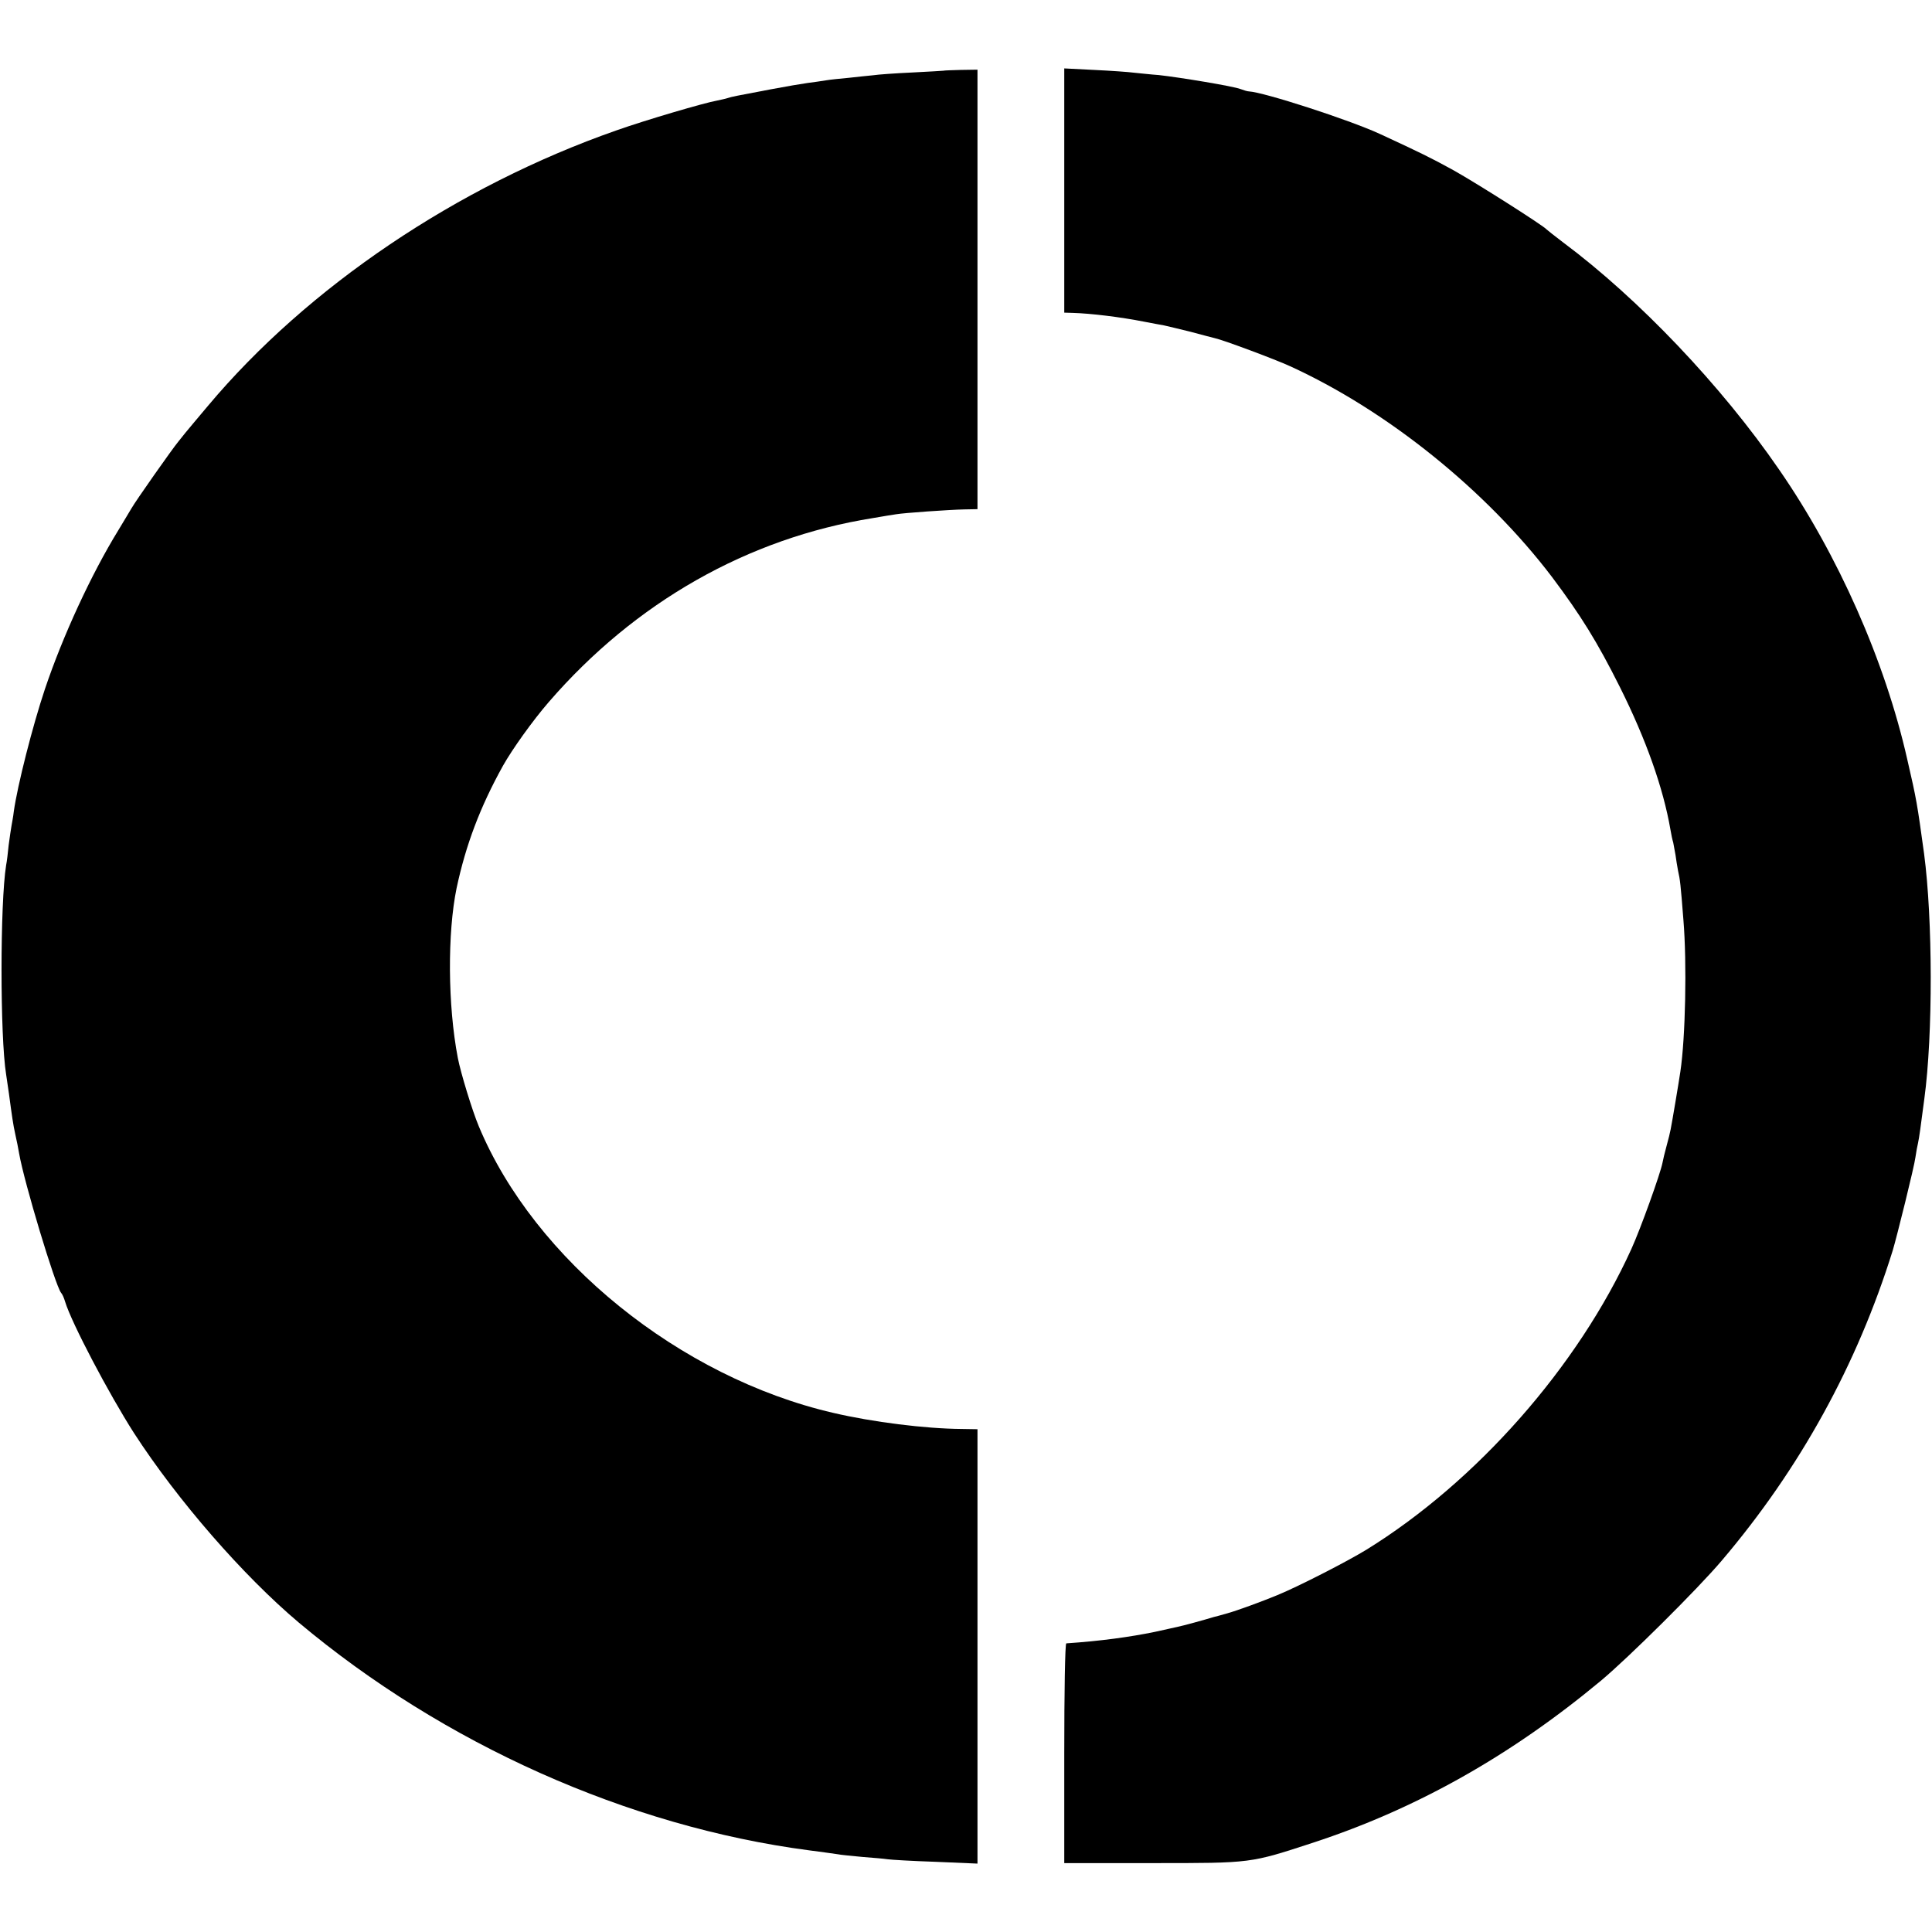
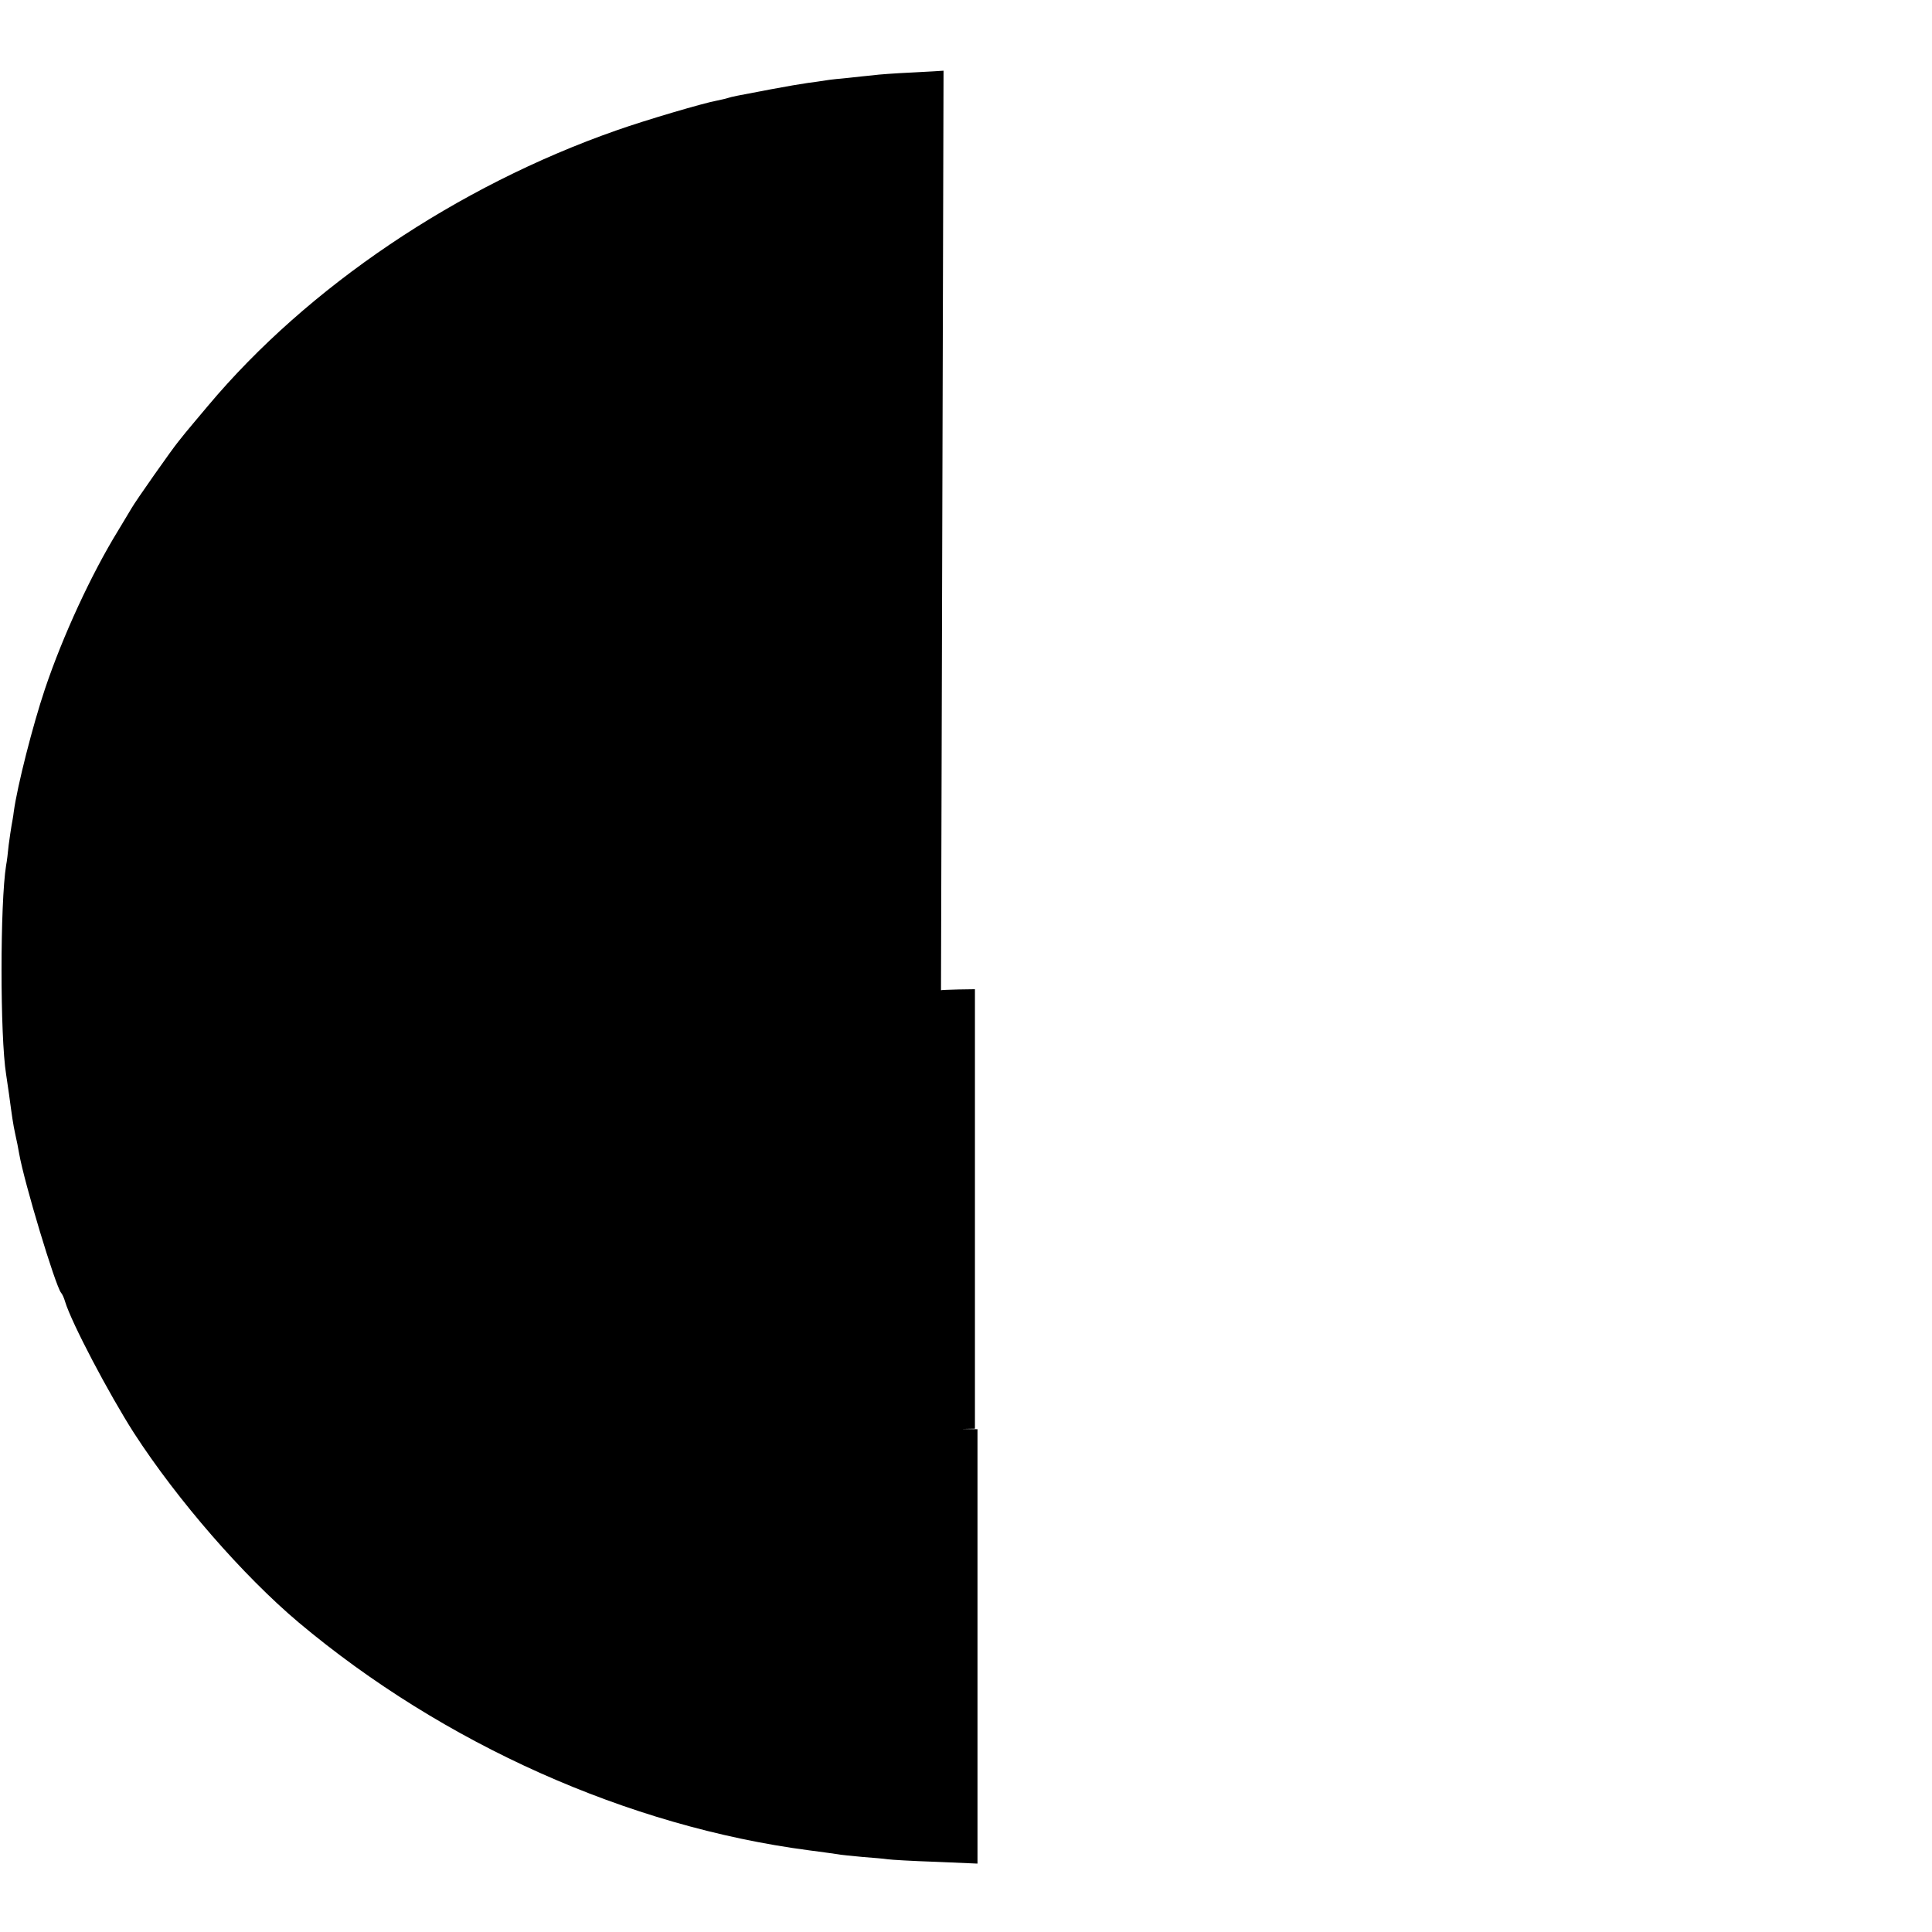
<svg xmlns="http://www.w3.org/2000/svg" version="1.0" width="757pt" height="757pt" viewBox="0 0 757 757" preserveAspectRatio="xMidYMid meet">
  <g transform="translate(0,757) scale(0.1,-0.1)" fill="#000000" stroke="none">
-     <path d="M3697 7293 c-1 0 -56 -4 -122 -7 -66 -3 -136 -8 -155 -11 -19 -2 -62 -6 -95 -10 -33 -3 -73 -7 -90 -10 -16 -3 -48 -7 -70 -10 -22 -3 -87 -14 -145 -25 -142 -27 -149 -28 -168 -34 -9 -3 -28 -7 -42 -10 -51 -9 -279 -76 -395 -117 -623 -218 -1209 -613 -1600 -1079 -44 -52 -83 -99 -88 -105 -4 -5 -17 -21 -28 -35 -22 -26 -167 -232 -184 -262 -5 -9 -29 -48 -51 -85 -107 -174 -218 -415 -288 -623 -48 -143 -108 -379 -122 -480 -2 -19 -7 -44 -9 -56 -2 -11 -7 -45 -11 -75 -3 -30 -7 -65 -10 -79 -24 -150 -24 -671 0 -820 2 -14 7 -47 11 -75 12 -89 16 -119 25 -160 5 -22 12 -56 15 -75 20 -114 141 -515 164 -545 5 -5 12 -21 16 -35 25 -83 172 -362 270 -515 171 -264 428 -559 645 -742 567 -476 1291 -800 2000 -893 47 -6 96 -13 110 -15 14 -3 59 -7 100 -11 41 -3 85 -7 98 -9 13 -2 97 -7 188 -10 l164 -7 0 851 0 851 -62 1 c-143 1 -349 27 -503 63 -601 139 -1171 600 -1389 1123 -26 62 -71 210 -82 267 -40 208 -41 491 -5 666 36 169 92 318 182 480 36 64 115 175 179 249 338 391 781 643 1270 721 41 7 82 14 91 15 27 5 210 18 267 19 l52 1 0 861 0 861 -66 -1 c-36 -1 -66 -2 -67 -3z" />
-     <path d="M4170 6824 l0 -479 33 -1 c71 -2 187 -16 283 -35 28 -5 61 -12 75 -14 13 -3 60 -14 104 -25 44 -12 87 -23 95 -25 33 -7 239 -84 295 -110 381 -174 769 -487 1027 -827 111 -148 176 -252 265 -430 103 -206 170 -396 198 -558 3 -19 8 -42 11 -51 2 -10 6 -31 9 -49 2 -17 7 -45 10 -62 8 -35 10 -52 21 -193 14 -169 8 -461 -12 -594 -6 -41 -32 -196 -38 -226 -2 -11 -9 -40 -16 -65 -7 -25 -14 -55 -16 -66 -8 -42 -86 -259 -122 -338 -209 -460 -606 -911 -1038 -1178 -75 -46 -266 -144 -349 -178 -63 -26 -156 -60 -195 -71 -25 -7 -49 -14 -55 -15 -32 -10 -123 -35 -140 -38 -11 -3 -51 -11 -90 -20 -97 -20 -213 -36 -347 -45 -5 -1 -8 -194 -8 -431 l0 -430 348 0 c388 0 379 -1 627 80 403 132 772 339 1127 634 107 89 380 360 474 471 307 361 531 769 670 1215 16 53 85 331 89 365 3 22 8 47 10 55 2 8 6 33 9 55 3 22 10 76 16 120 34 250 33 704 -1 960 -27 196 -29 210 -66 370 -87 385 -271 801 -502 1135 -226 329 -551 670 -846 890 -33 25 -62 48 -65 51 -11 14 -272 180 -365 232 -87 48 -132 70 -290 143 -120 55 -453 163 -512 166 -5 0 -19 4 -32 9 -27 11 -239 46 -321 55 -30 2 -73 7 -95 9 -22 3 -93 8 -157 11 l-118 6 0 -478z" />
+     <path d="M3697 7293 c-1 0 -56 -4 -122 -7 -66 -3 -136 -8 -155 -11 -19 -2 -62 -6 -95 -10 -33 -3 -73 -7 -90 -10 -16 -3 -48 -7 -70 -10 -22 -3 -87 -14 -145 -25 -142 -27 -149 -28 -168 -34 -9 -3 -28 -7 -42 -10 -51 -9 -279 -76 -395 -117 -623 -218 -1209 -613 -1600 -1079 -44 -52 -83 -99 -88 -105 -4 -5 -17 -21 -28 -35 -22 -26 -167 -232 -184 -262 -5 -9 -29 -48 -51 -85 -107 -174 -218 -415 -288 -623 -48 -143 -108 -379 -122 -480 -2 -19 -7 -44 -9 -56 -2 -11 -7 -45 -11 -75 -3 -30 -7 -65 -10 -79 -24 -150 -24 -671 0 -820 2 -14 7 -47 11 -75 12 -89 16 -119 25 -160 5 -22 12 -56 15 -75 20 -114 141 -515 164 -545 5 -5 12 -21 16 -35 25 -83 172 -362 270 -515 171 -264 428 -559 645 -742 567 -476 1291 -800 2000 -893 47 -6 96 -13 110 -15 14 -3 59 -7 100 -11 41 -3 85 -7 98 -9 13 -2 97 -7 188 -10 l164 -7 0 851 0 851 -62 1 l52 1 0 861 0 861 -66 -1 c-36 -1 -66 -2 -67 -3z" />
  </g>
</svg>